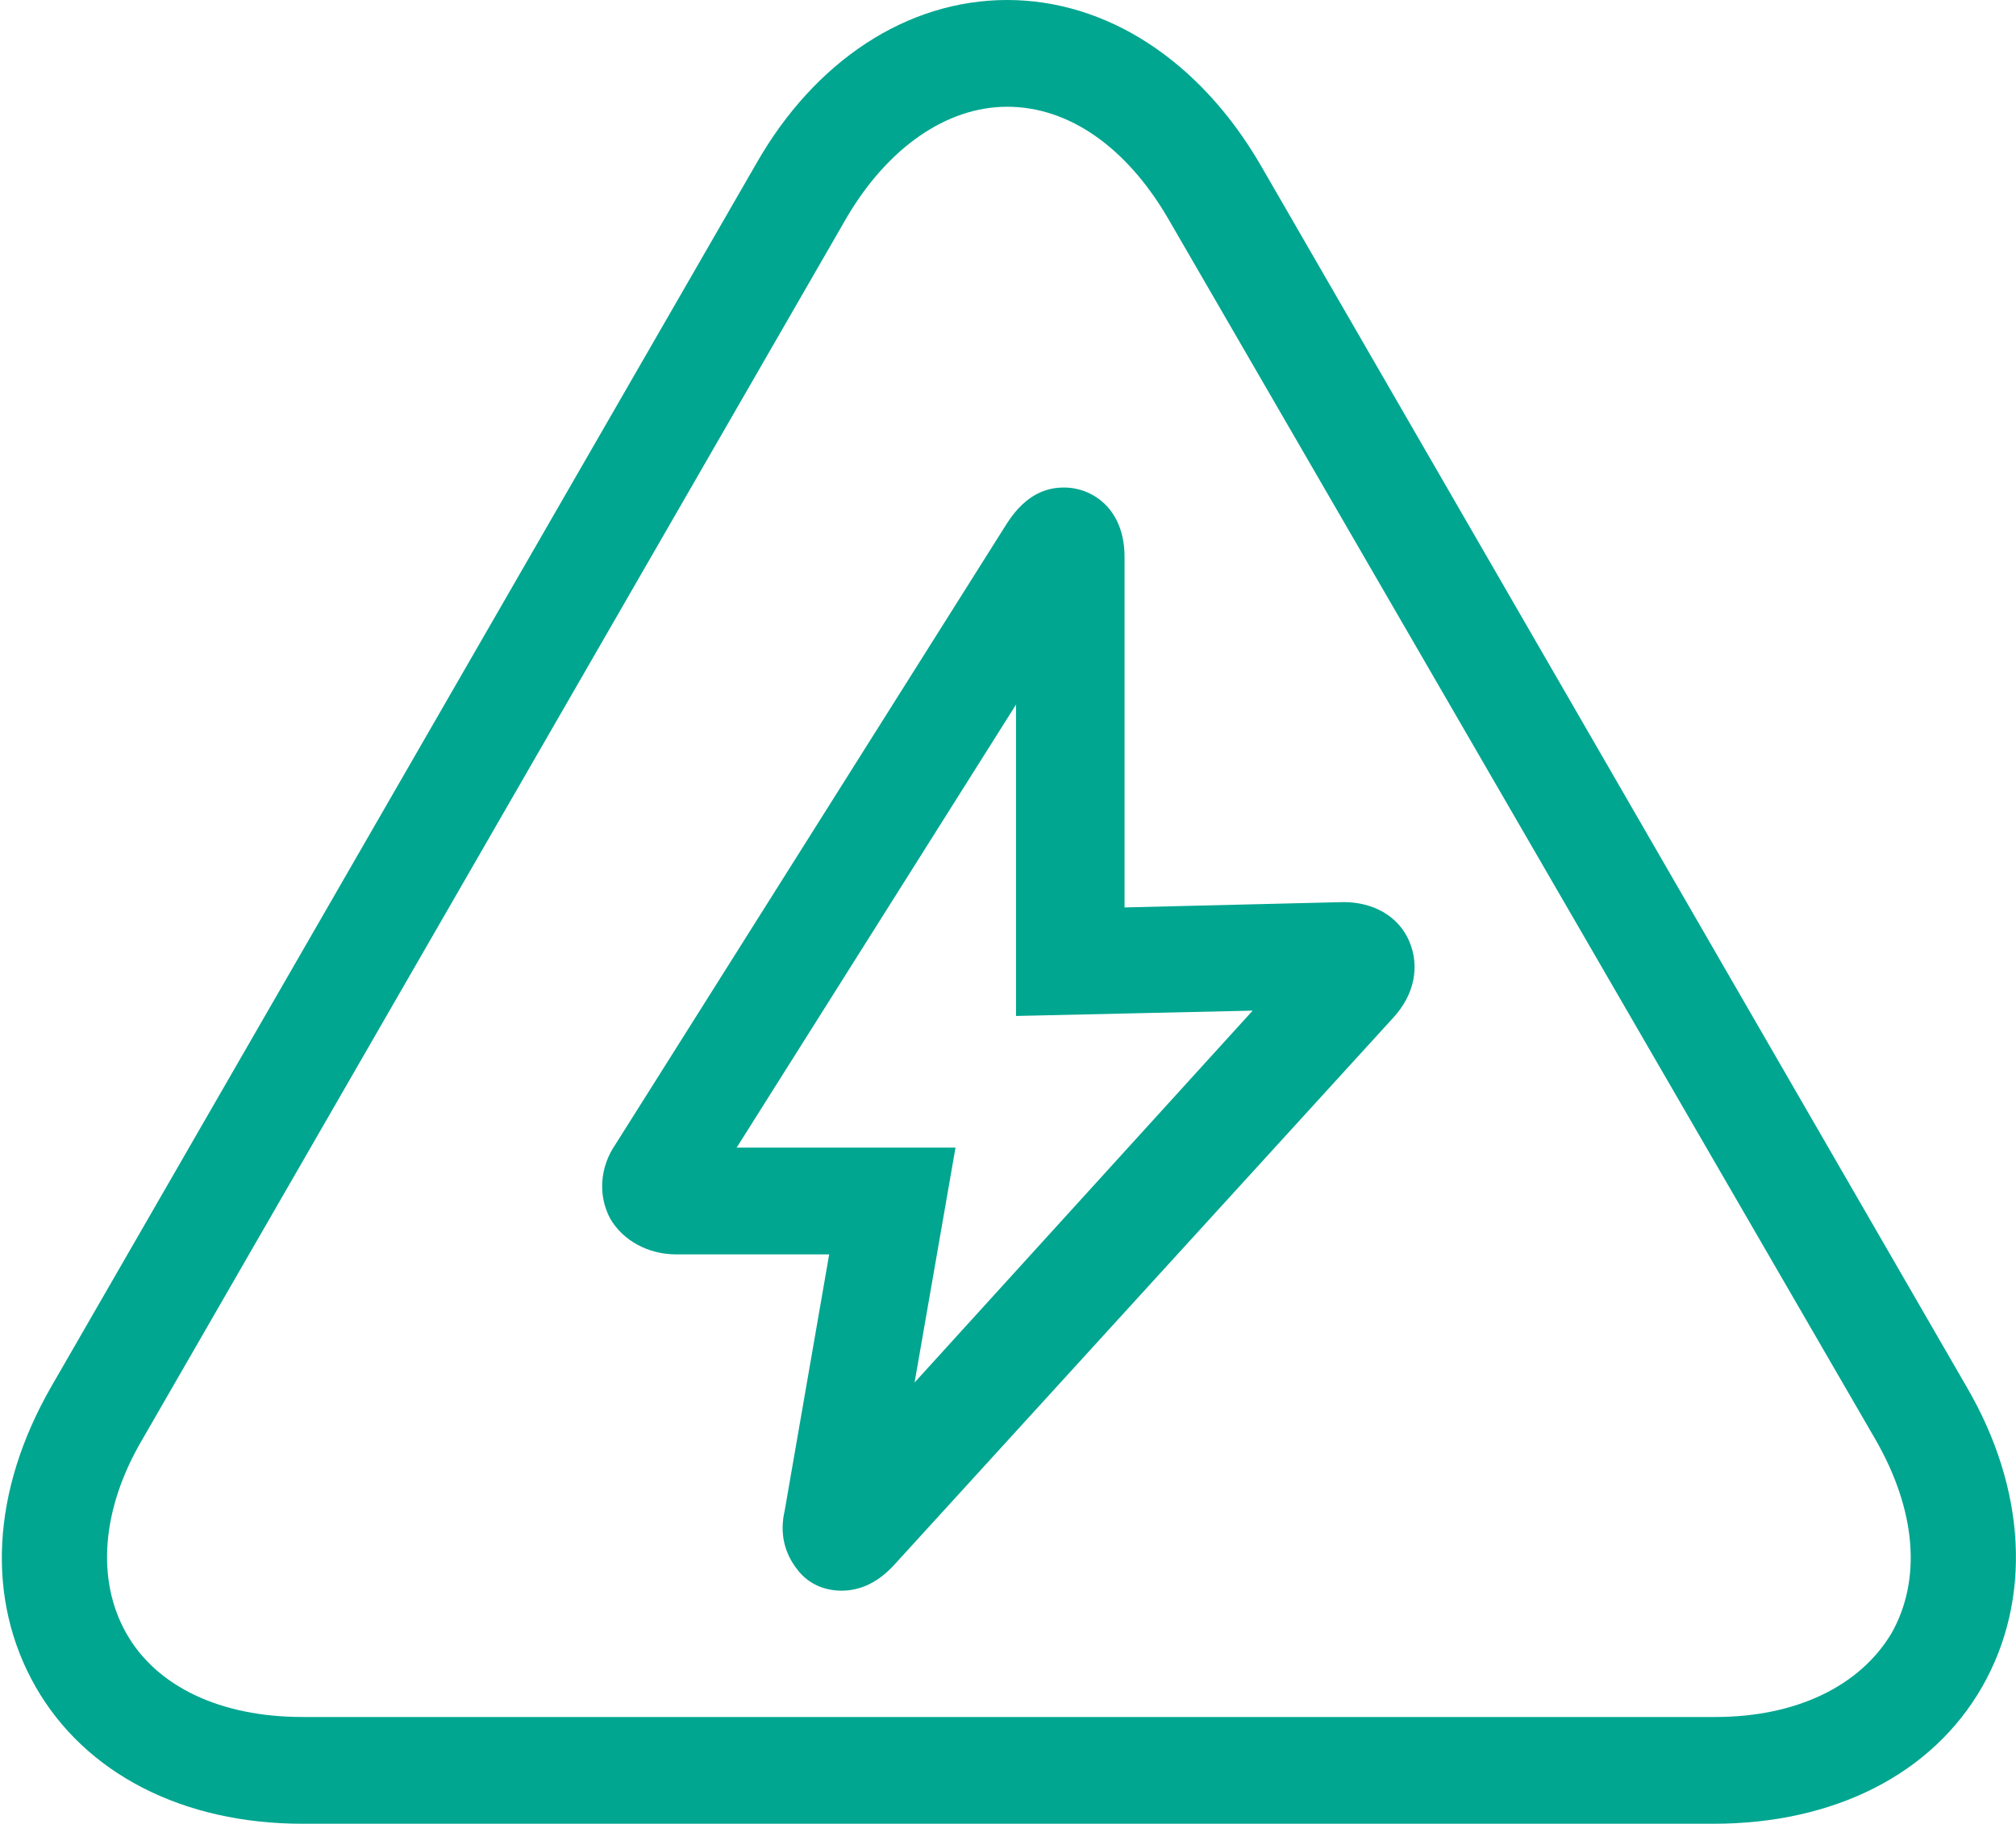
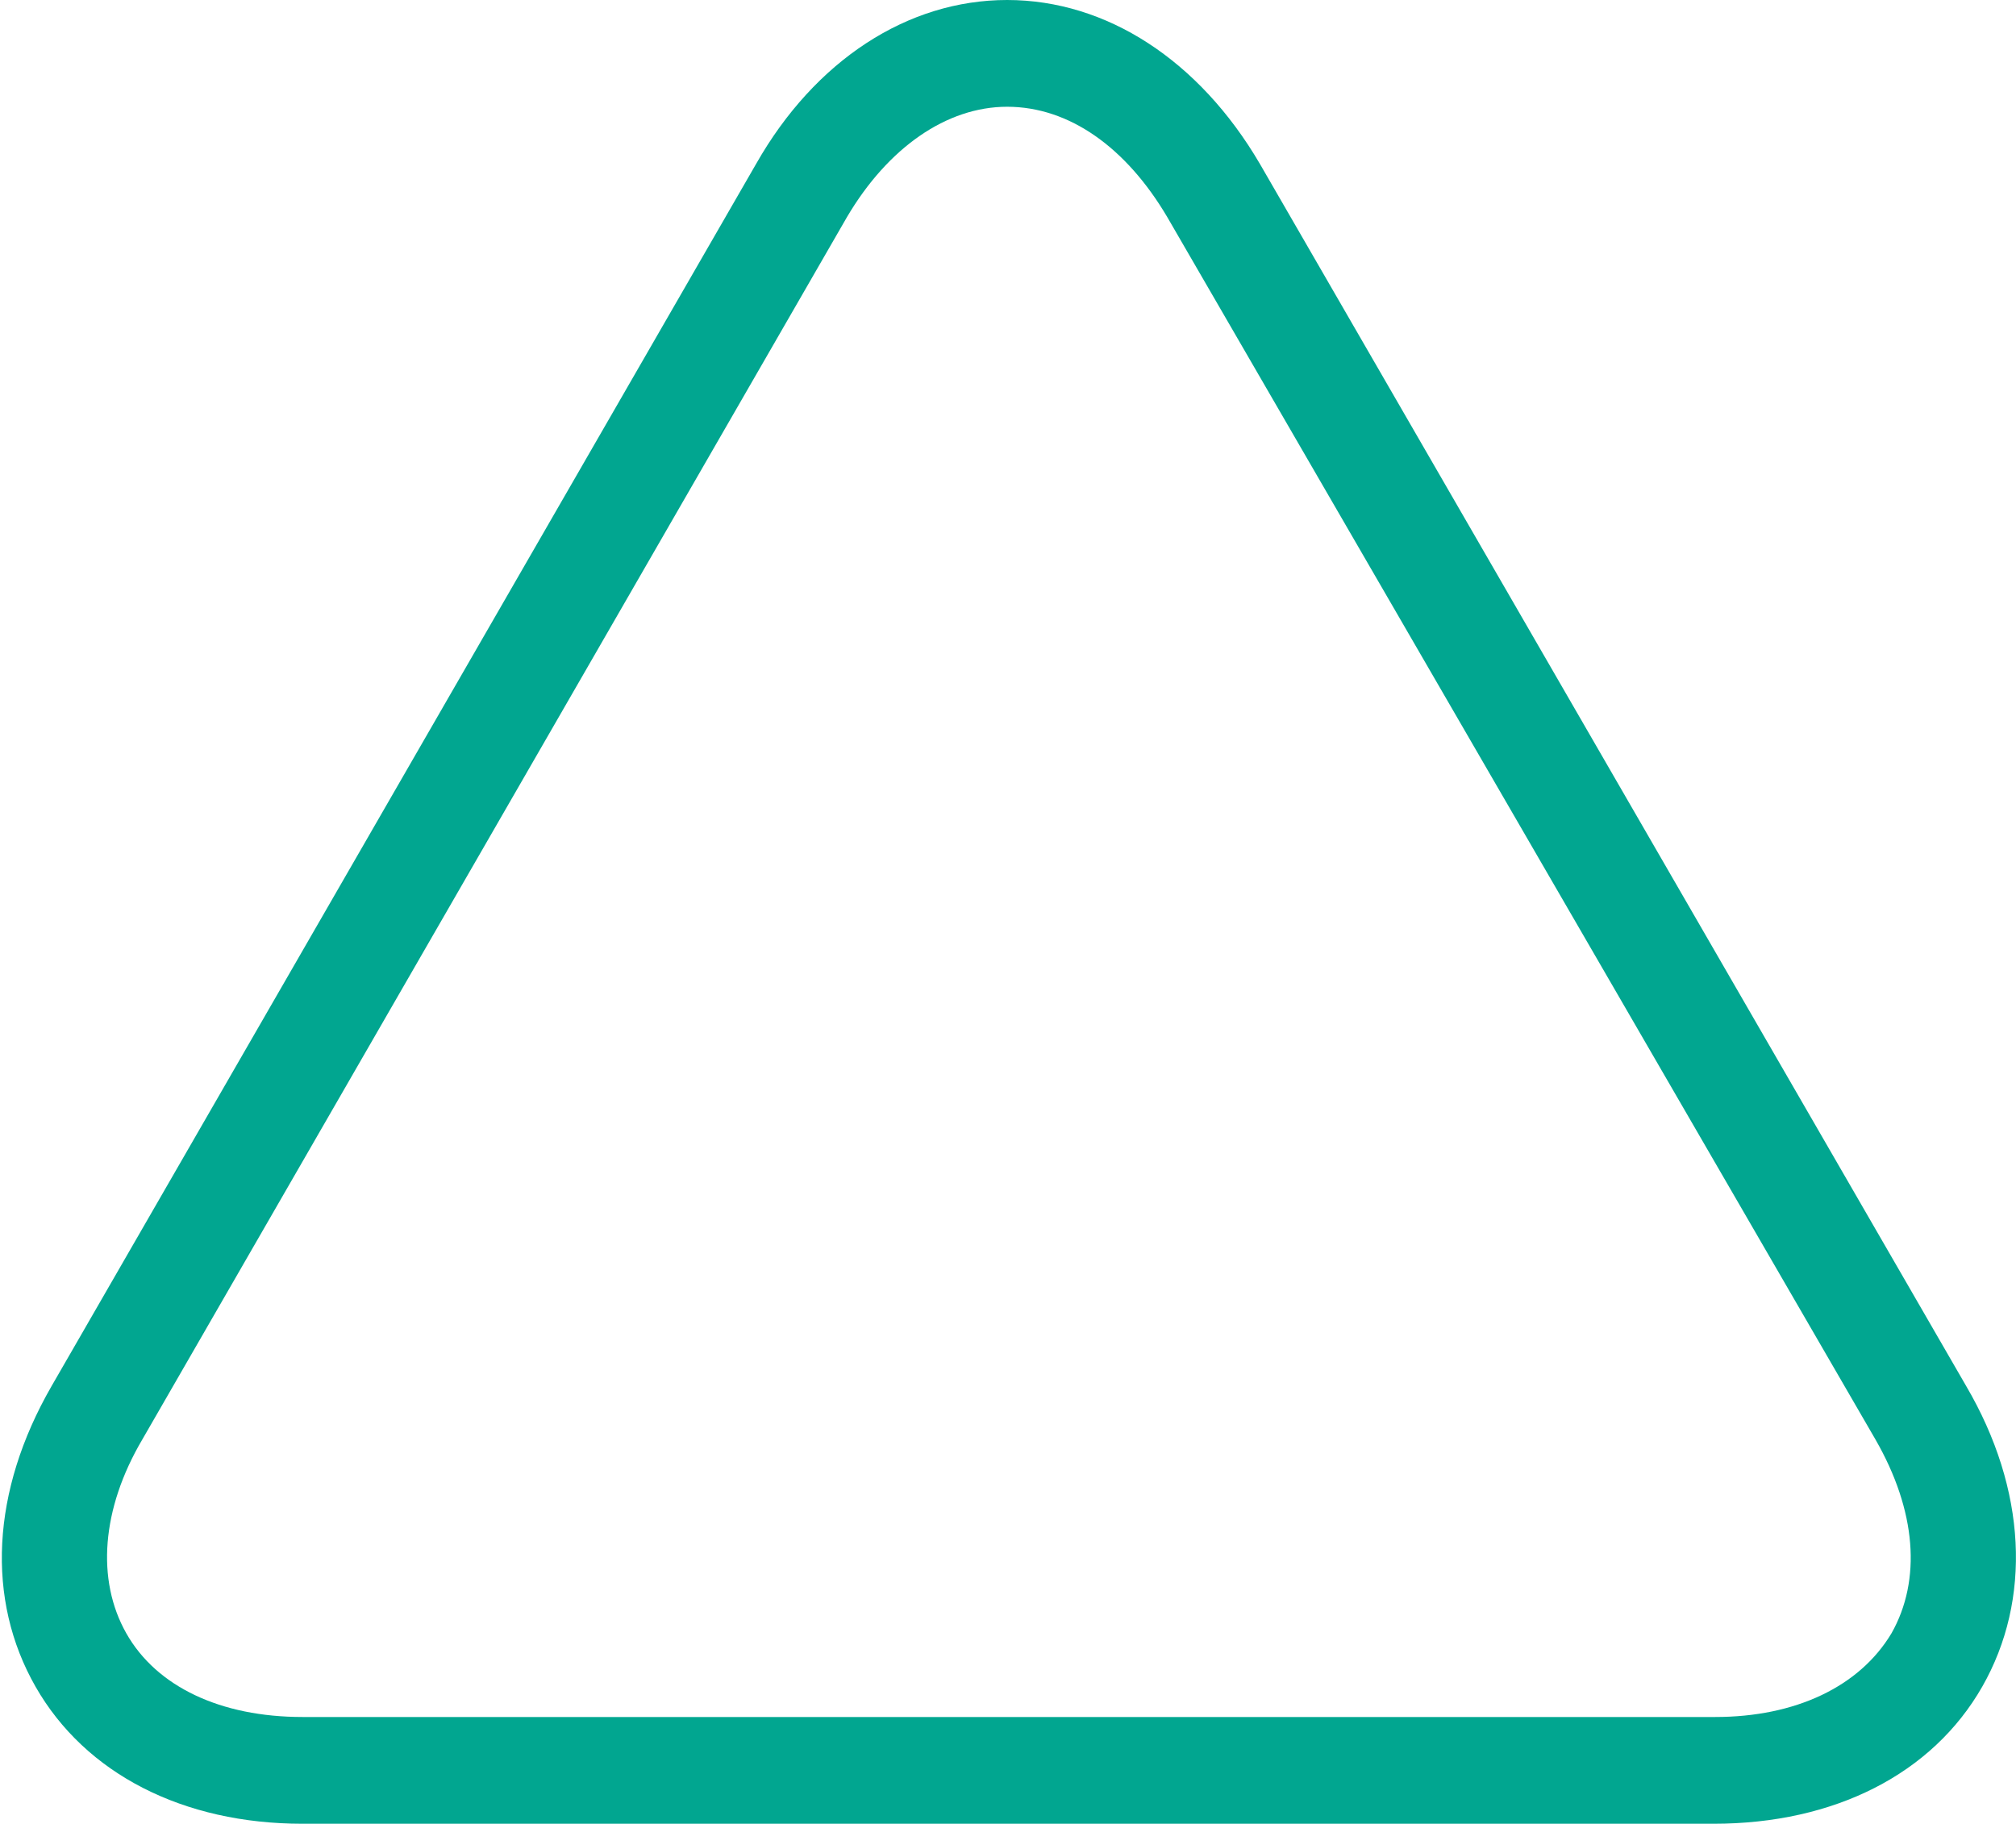
<svg xmlns="http://www.w3.org/2000/svg" version="1.1" x="0px" y="0px" viewBox="0 0 113.3 102.5" style="enable-background:new 0 0 113.3 102.5;" xml:space="preserve">
  <style type="text/css">
	.st0{fill:#01A690;}
</style>
  <g id="_x2014_ÎÓÈ_x5F_1">
</g>
  <g id="_x2014_ÎÓÈ_x5F_2">
    <g>
      <g>
        <path class="st0" d="M96.3,102.5H17c-6.7,0-12.2-2.8-15-7.7c-2.8-4.9-2.5-11,0.9-16.9L42.5,9.2C45.8,3.4,51,0,56.6,0     c5.6,0,10.8,3.4,14.2,9.2l39.7,68.7c3.4,5.8,3.7,12,0.9,16.9C108.6,99.7,103.1,102.5,96.3,102.5z M56.6,6c-3.4,0-6.7,2.3-9,6.2     L8,80.9c-2.3,3.9-2.6,7.9-0.9,10.9c1.7,3,5.3,4.7,9.9,4.7h79.4c4.5,0,8.1-1.7,9.9-4.7c1.7-3,1.4-6.9-0.9-10.9L65.6,12.2     C63.3,8.3,60.1,6,56.6,6z" />
      </g>
-       <path class="st0" d="M47.3,89.4c-1,0-1.9-0.4-2.5-1.2c-0.7-0.9-1-2-0.7-3.3l2.5-14.4H38c-1.6,0-3-0.8-3.7-2    c-0.7-1.3-0.6-2.9,0.3-4.2l22-34.9c1.1-1.7,2.3-2,3.2-2c1.6,0,3.4,1.2,3.4,3.9V51l12.3-0.3c1.7,0,3.1,0.8,3.7,2.2    c0.6,1.4,0.3,3-0.9,4.3L50.3,87.9C49.4,88.9,48.4,89.4,47.3,89.4z M41.4,64.5h12.3l-2.3,13.2l19-20.9l-13.3,0.3V39.6L41.4,64.5z" />
    </g>
  </g>
</svg>